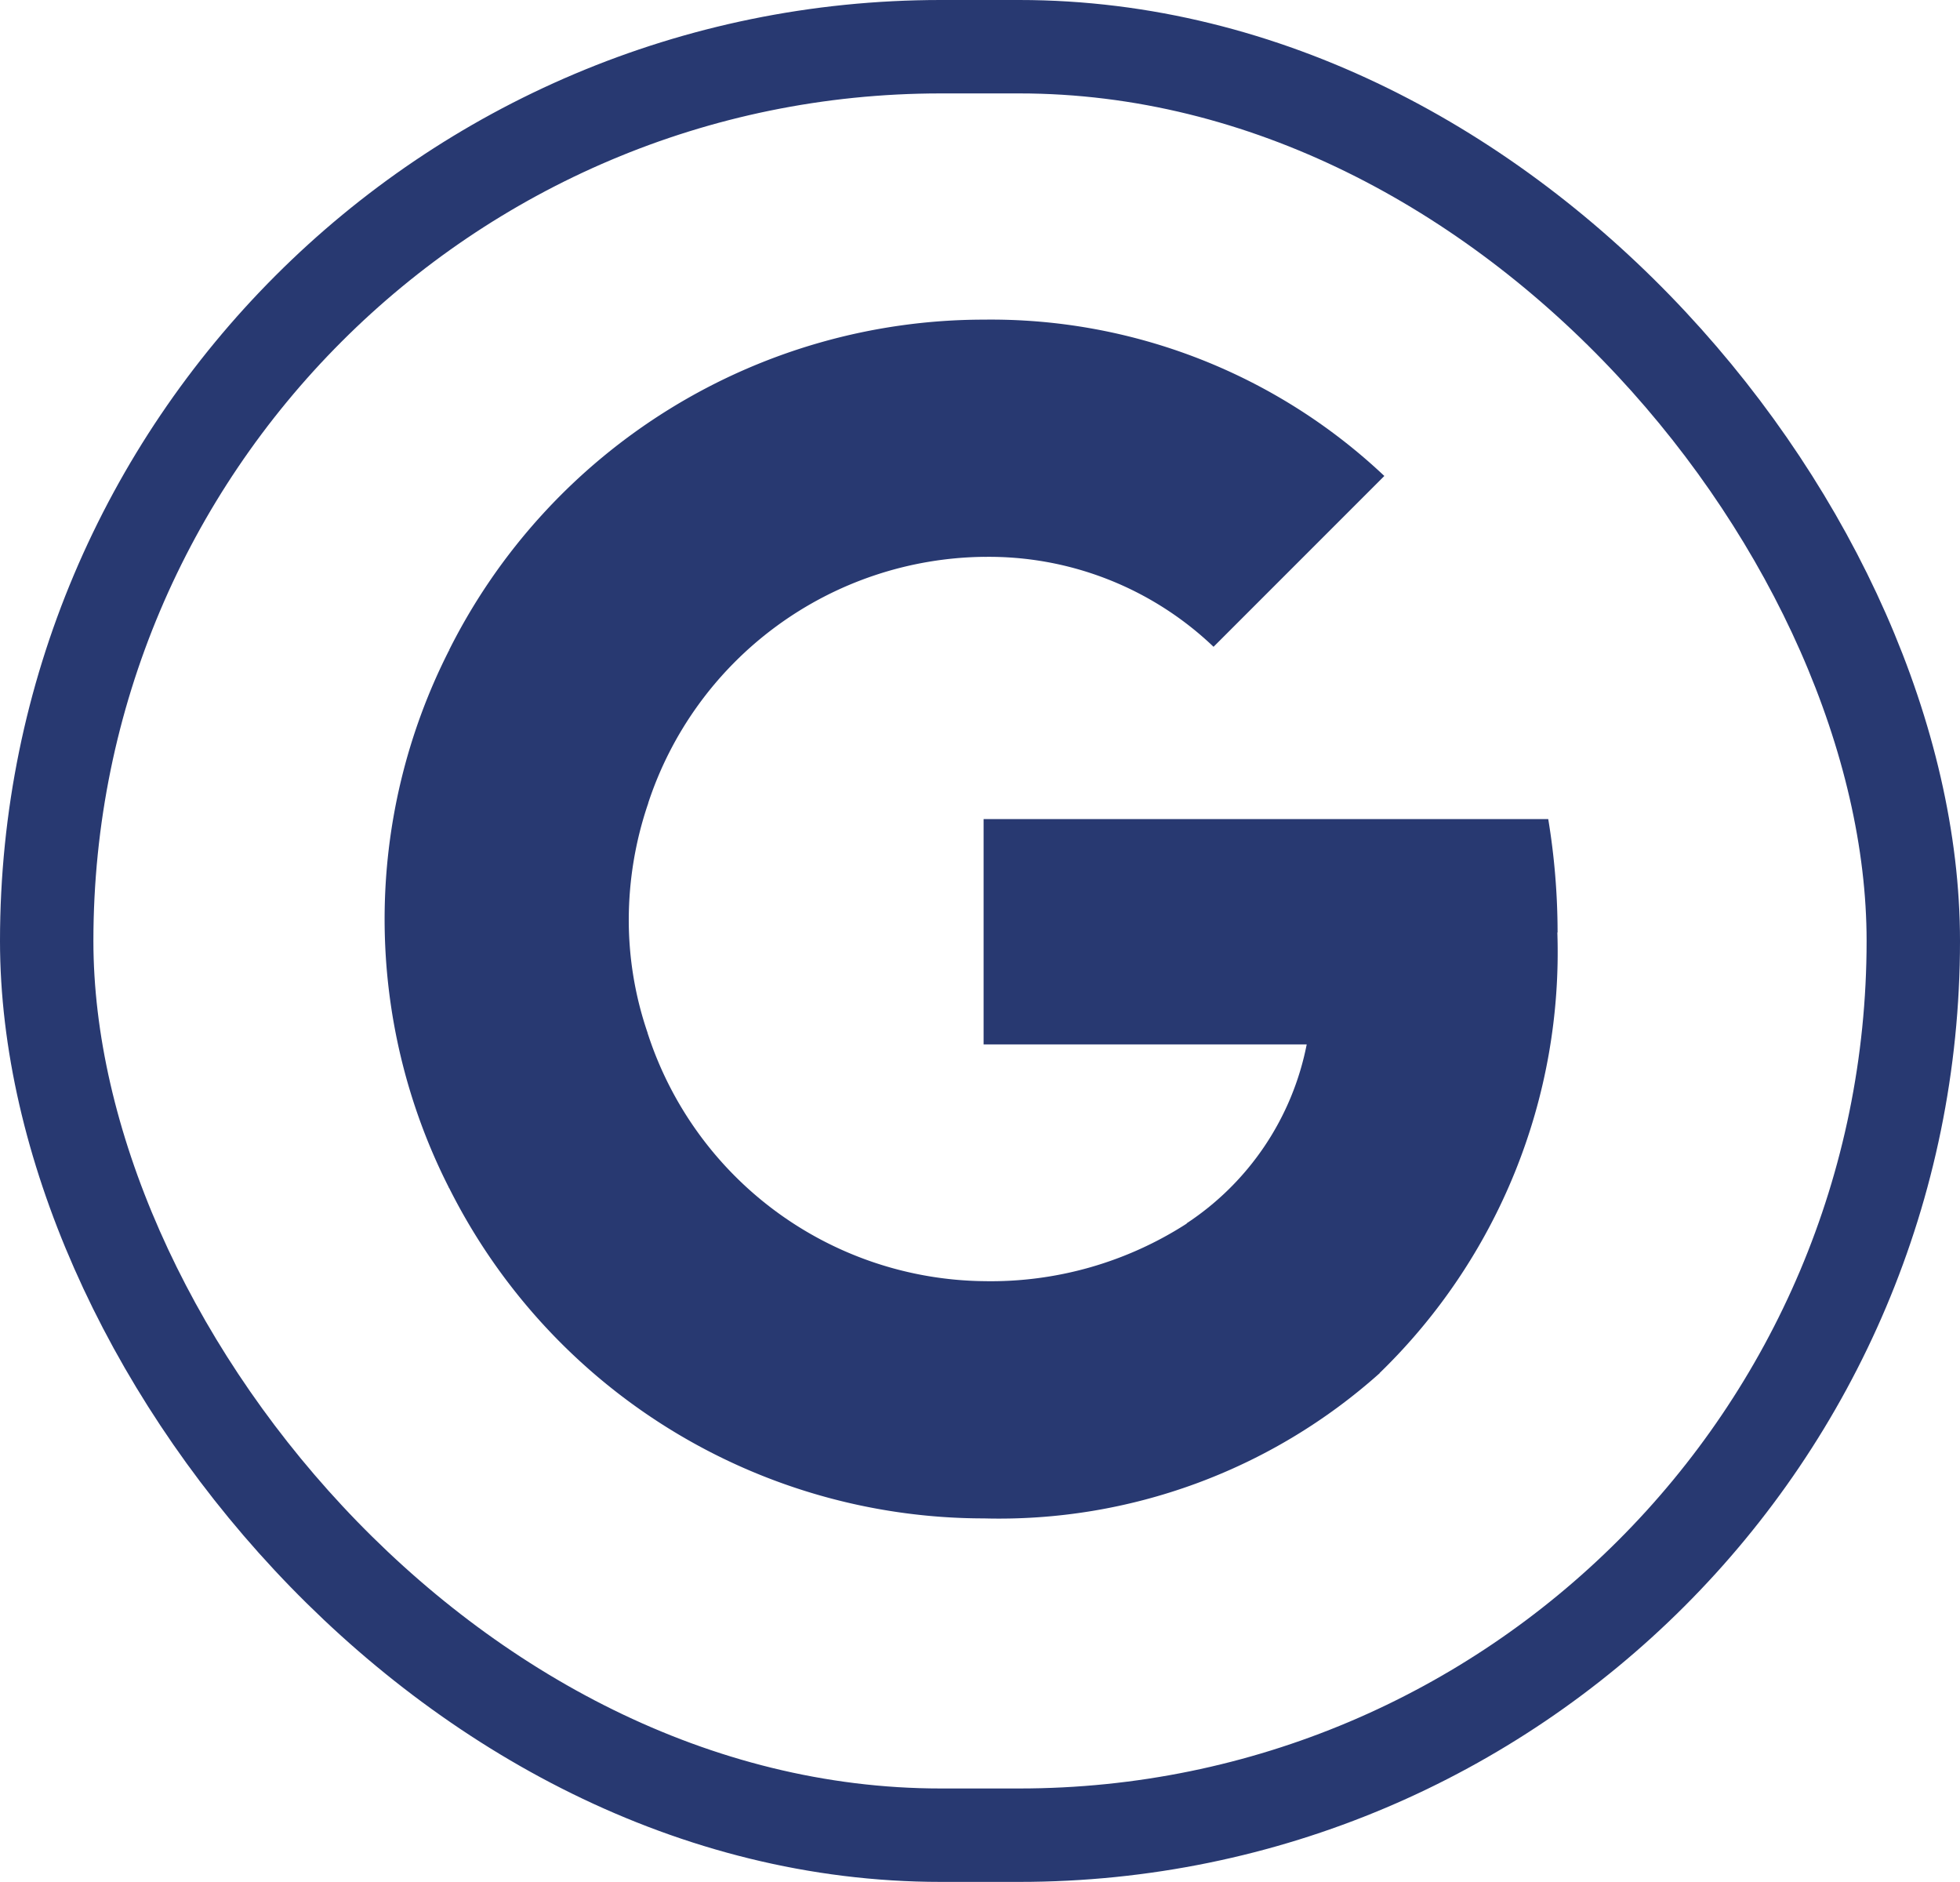
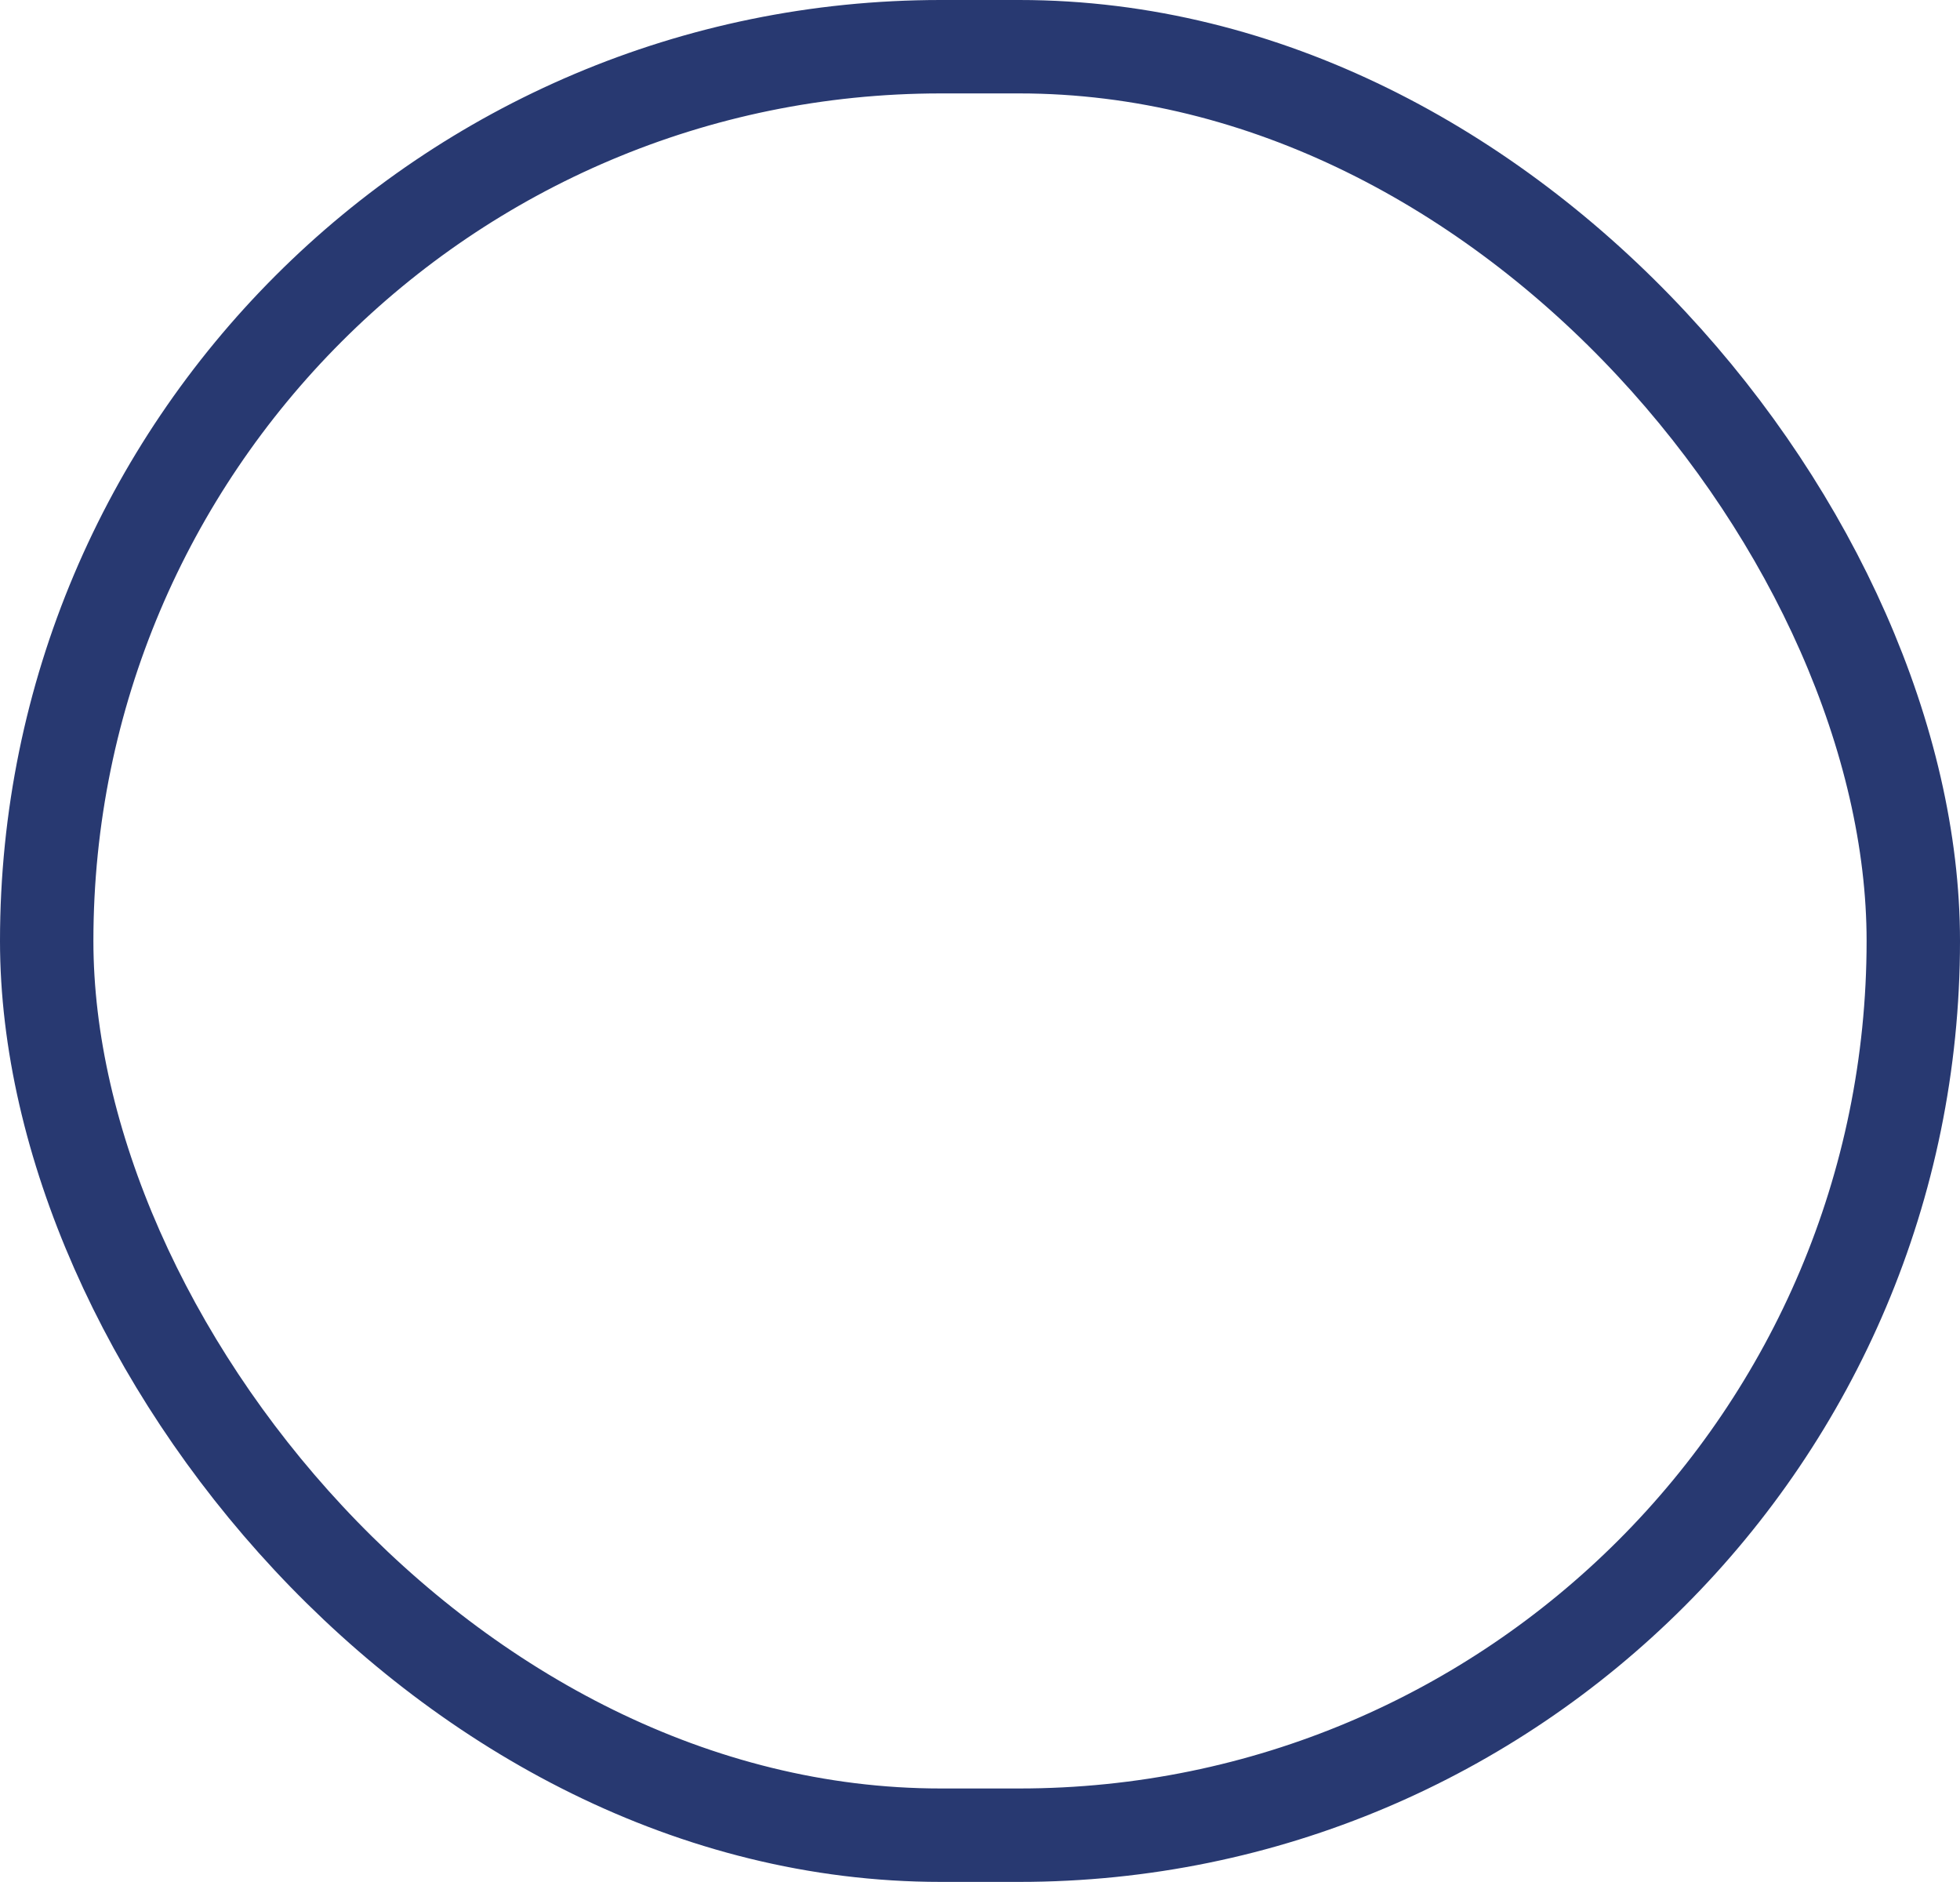
<svg xmlns="http://www.w3.org/2000/svg" width="41.97" height="40.29" viewBox="0 0 41.97 40.29">
  <defs>
    <clipPath id="clip-path">
-       <rect id="Rectangle_3353" data-name="Rectangle 3353" width="40.351" height="39.23" fill="#283971" />
-     </clipPath>
+       </clipPath>
  </defs>
  <g id="Group_4070" data-name="Group 4070" transform="translate(1 1)">
    <rect id="Rectangle_3443" data-name="Rectangle 3443" width="39.97" height="38.289" rx="19.145" transform="translate(0 0)" fill="none" stroke="#283971" stroke-width="2" />
    <g id="Group_4066" data-name="Group 4066" transform="translate(0 0)">
      <g id="Group_3968" data-name="Group 3968" clip-path="url(#clip-path)">
-         <path id="Path_1984" data-name="Path 1984" d="M39.091,371.388a14.971,14.971,0,0,0-.2-2.427H26.8v4.823h6.919a5.958,5.958,0,0,1-2.567,3.828v3.208h4.128a12.544,12.544,0,0,0,3.806-9.431" transform="translate(-6.738 -352.425)" fill="#283971" />
        <path id="Path_1985" data-name="Path 1985" d="M23.244,385.358a12.224,12.224,0,0,0,8.48-3.112L27.6,379.039a7.742,7.742,0,0,1-4.352,1.24,7.664,7.664,0,0,1-7.2-5.3H11.792v3.3a12.814,12.814,0,0,0,11.452,7.079" transform="translate(-3.177 -353.851)" fill="#283971" />
-         <path id="Path_1986" data-name="Path 1986" d="M15.619,372.424a7.455,7.455,0,0,1-.407-2.449,7.746,7.746,0,0,1,.407-2.449v-3.3H11.363a12.686,12.686,0,0,0,0,11.505Z" transform="translate(-2.748 -351.301)" fill="#283971" />
-         <path id="Path_1987" data-name="Path 1987" d="M23.244,360.023a6.962,6.962,0,0,1,4.919,1.925l3.657-3.657a12.269,12.269,0,0,0-8.576-3.347,12.813,12.813,0,0,0-11.452,7.078l4.256,3.3a7.664,7.664,0,0,1,7.2-5.3" transform="translate(-3.177 -349.101)" fill="#283971" />
      </g>
    </g>
  </g>
</svg>